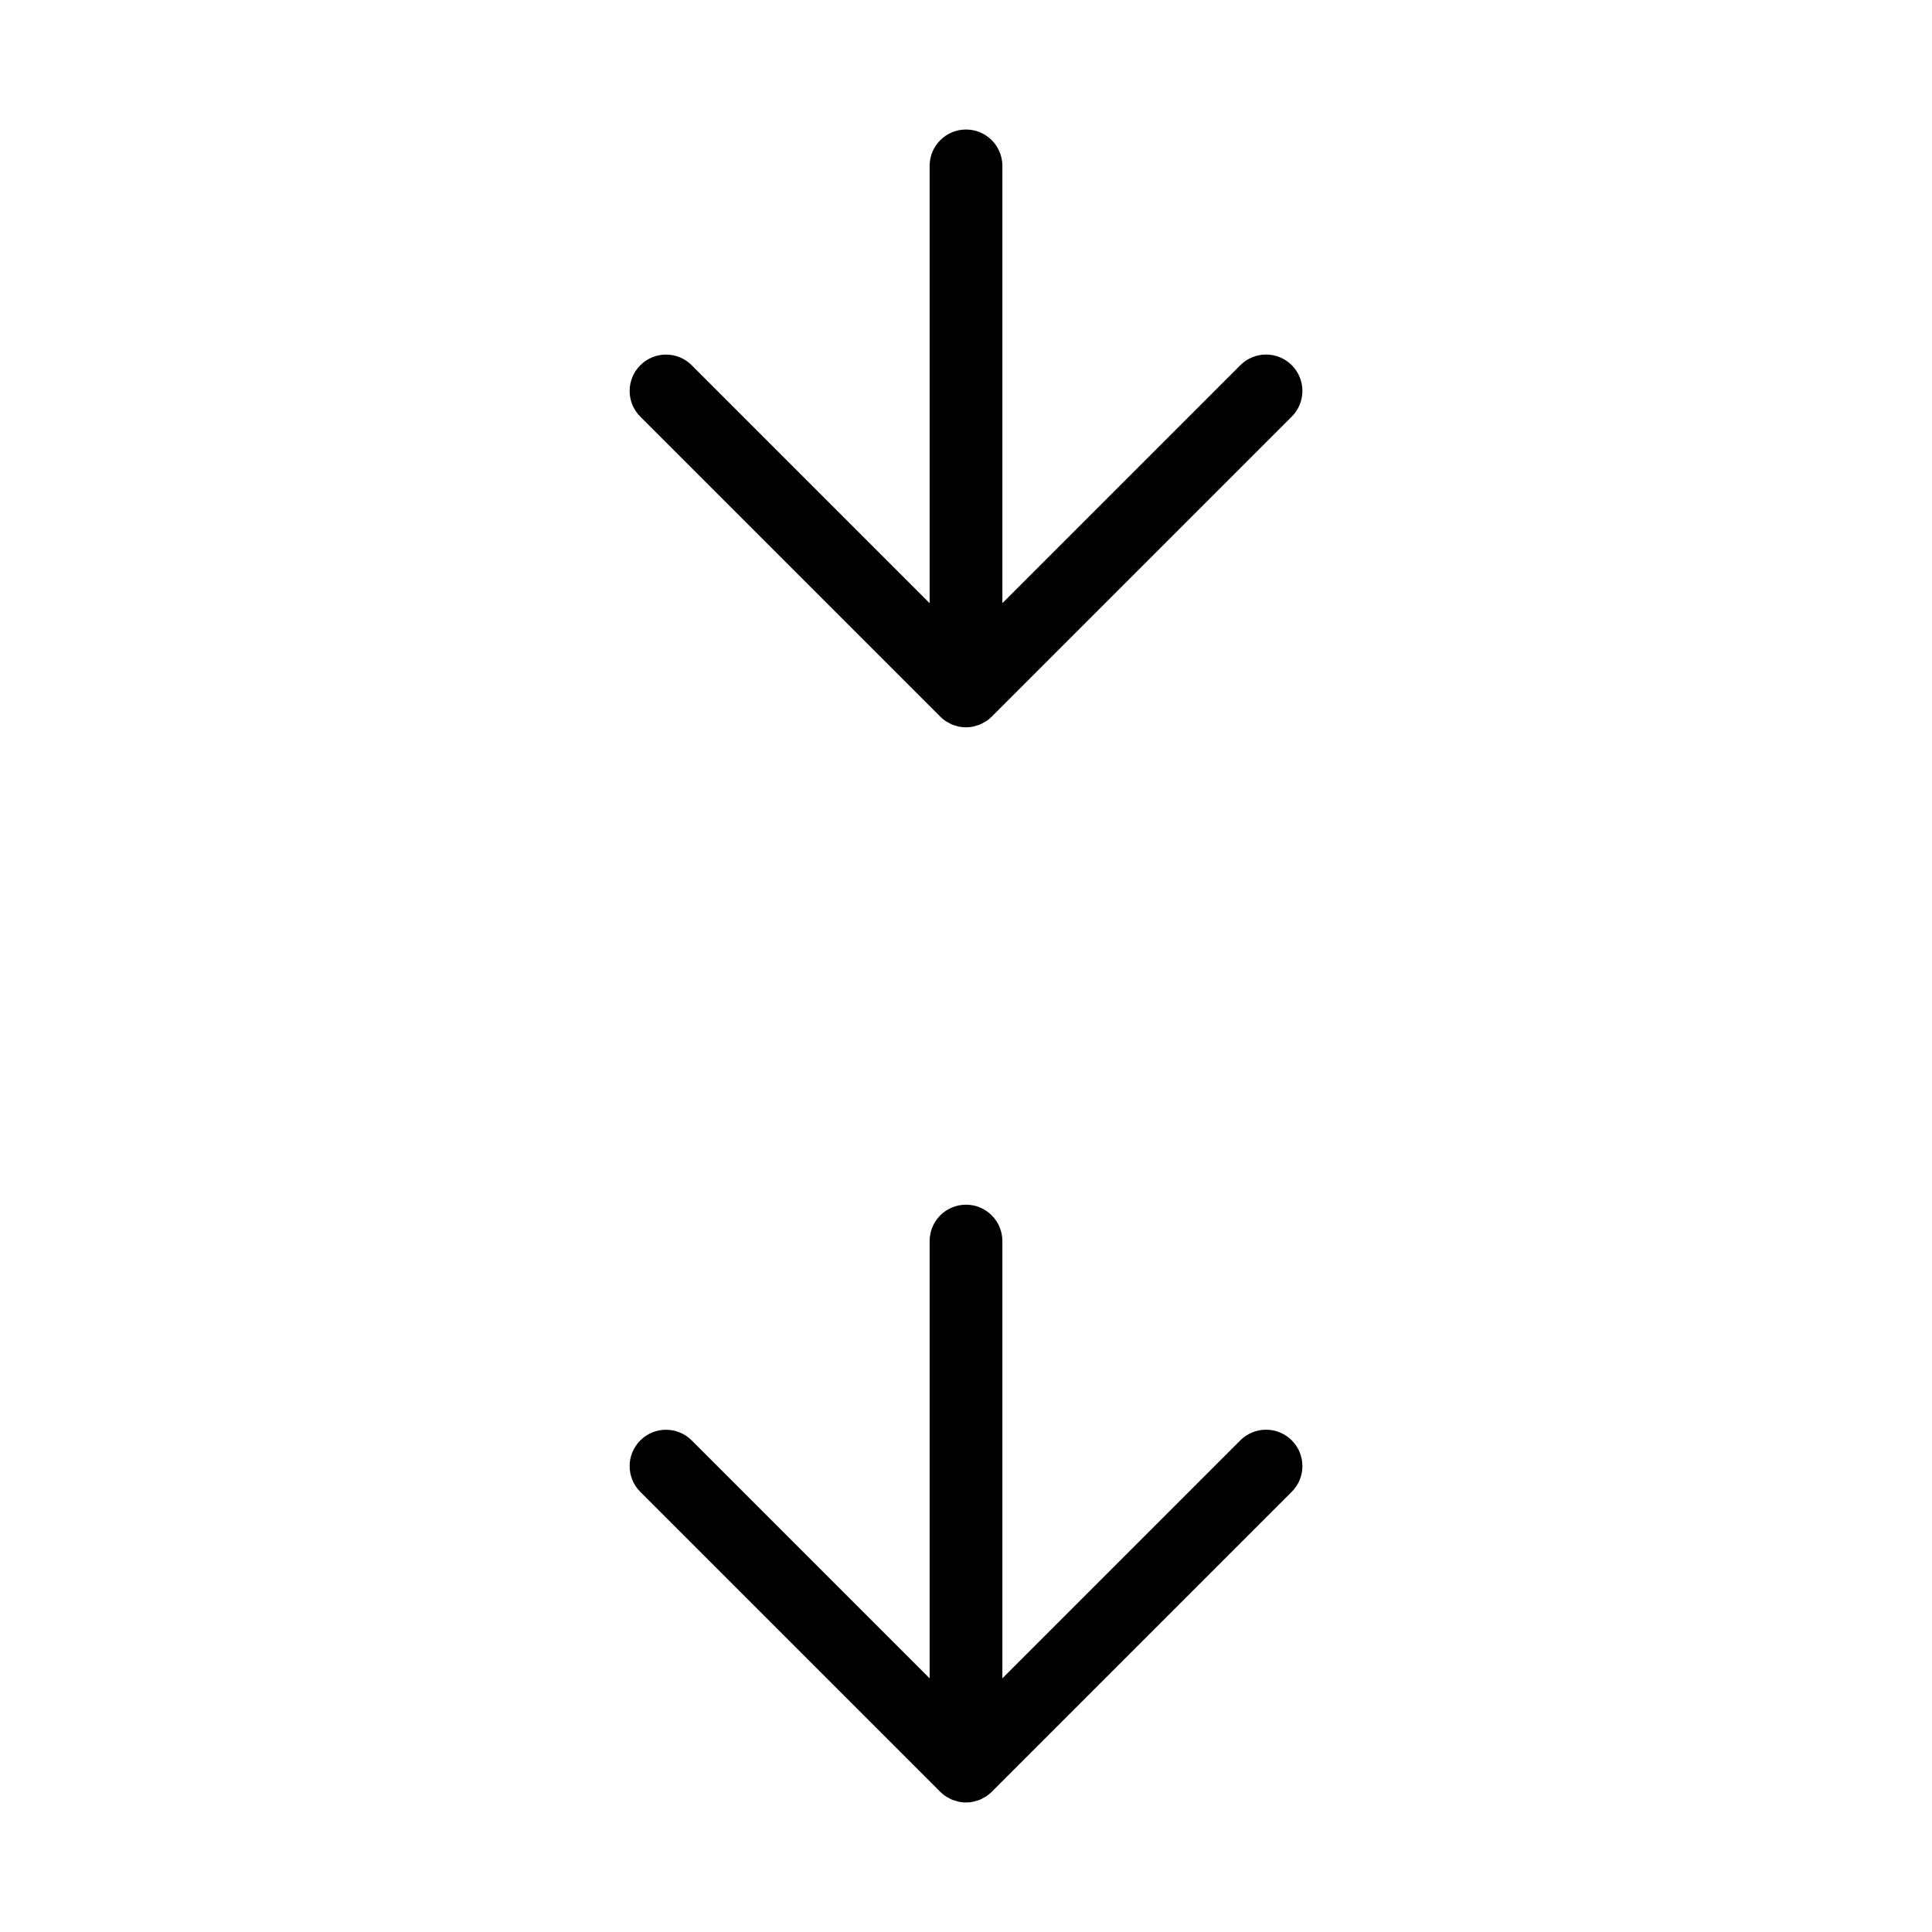
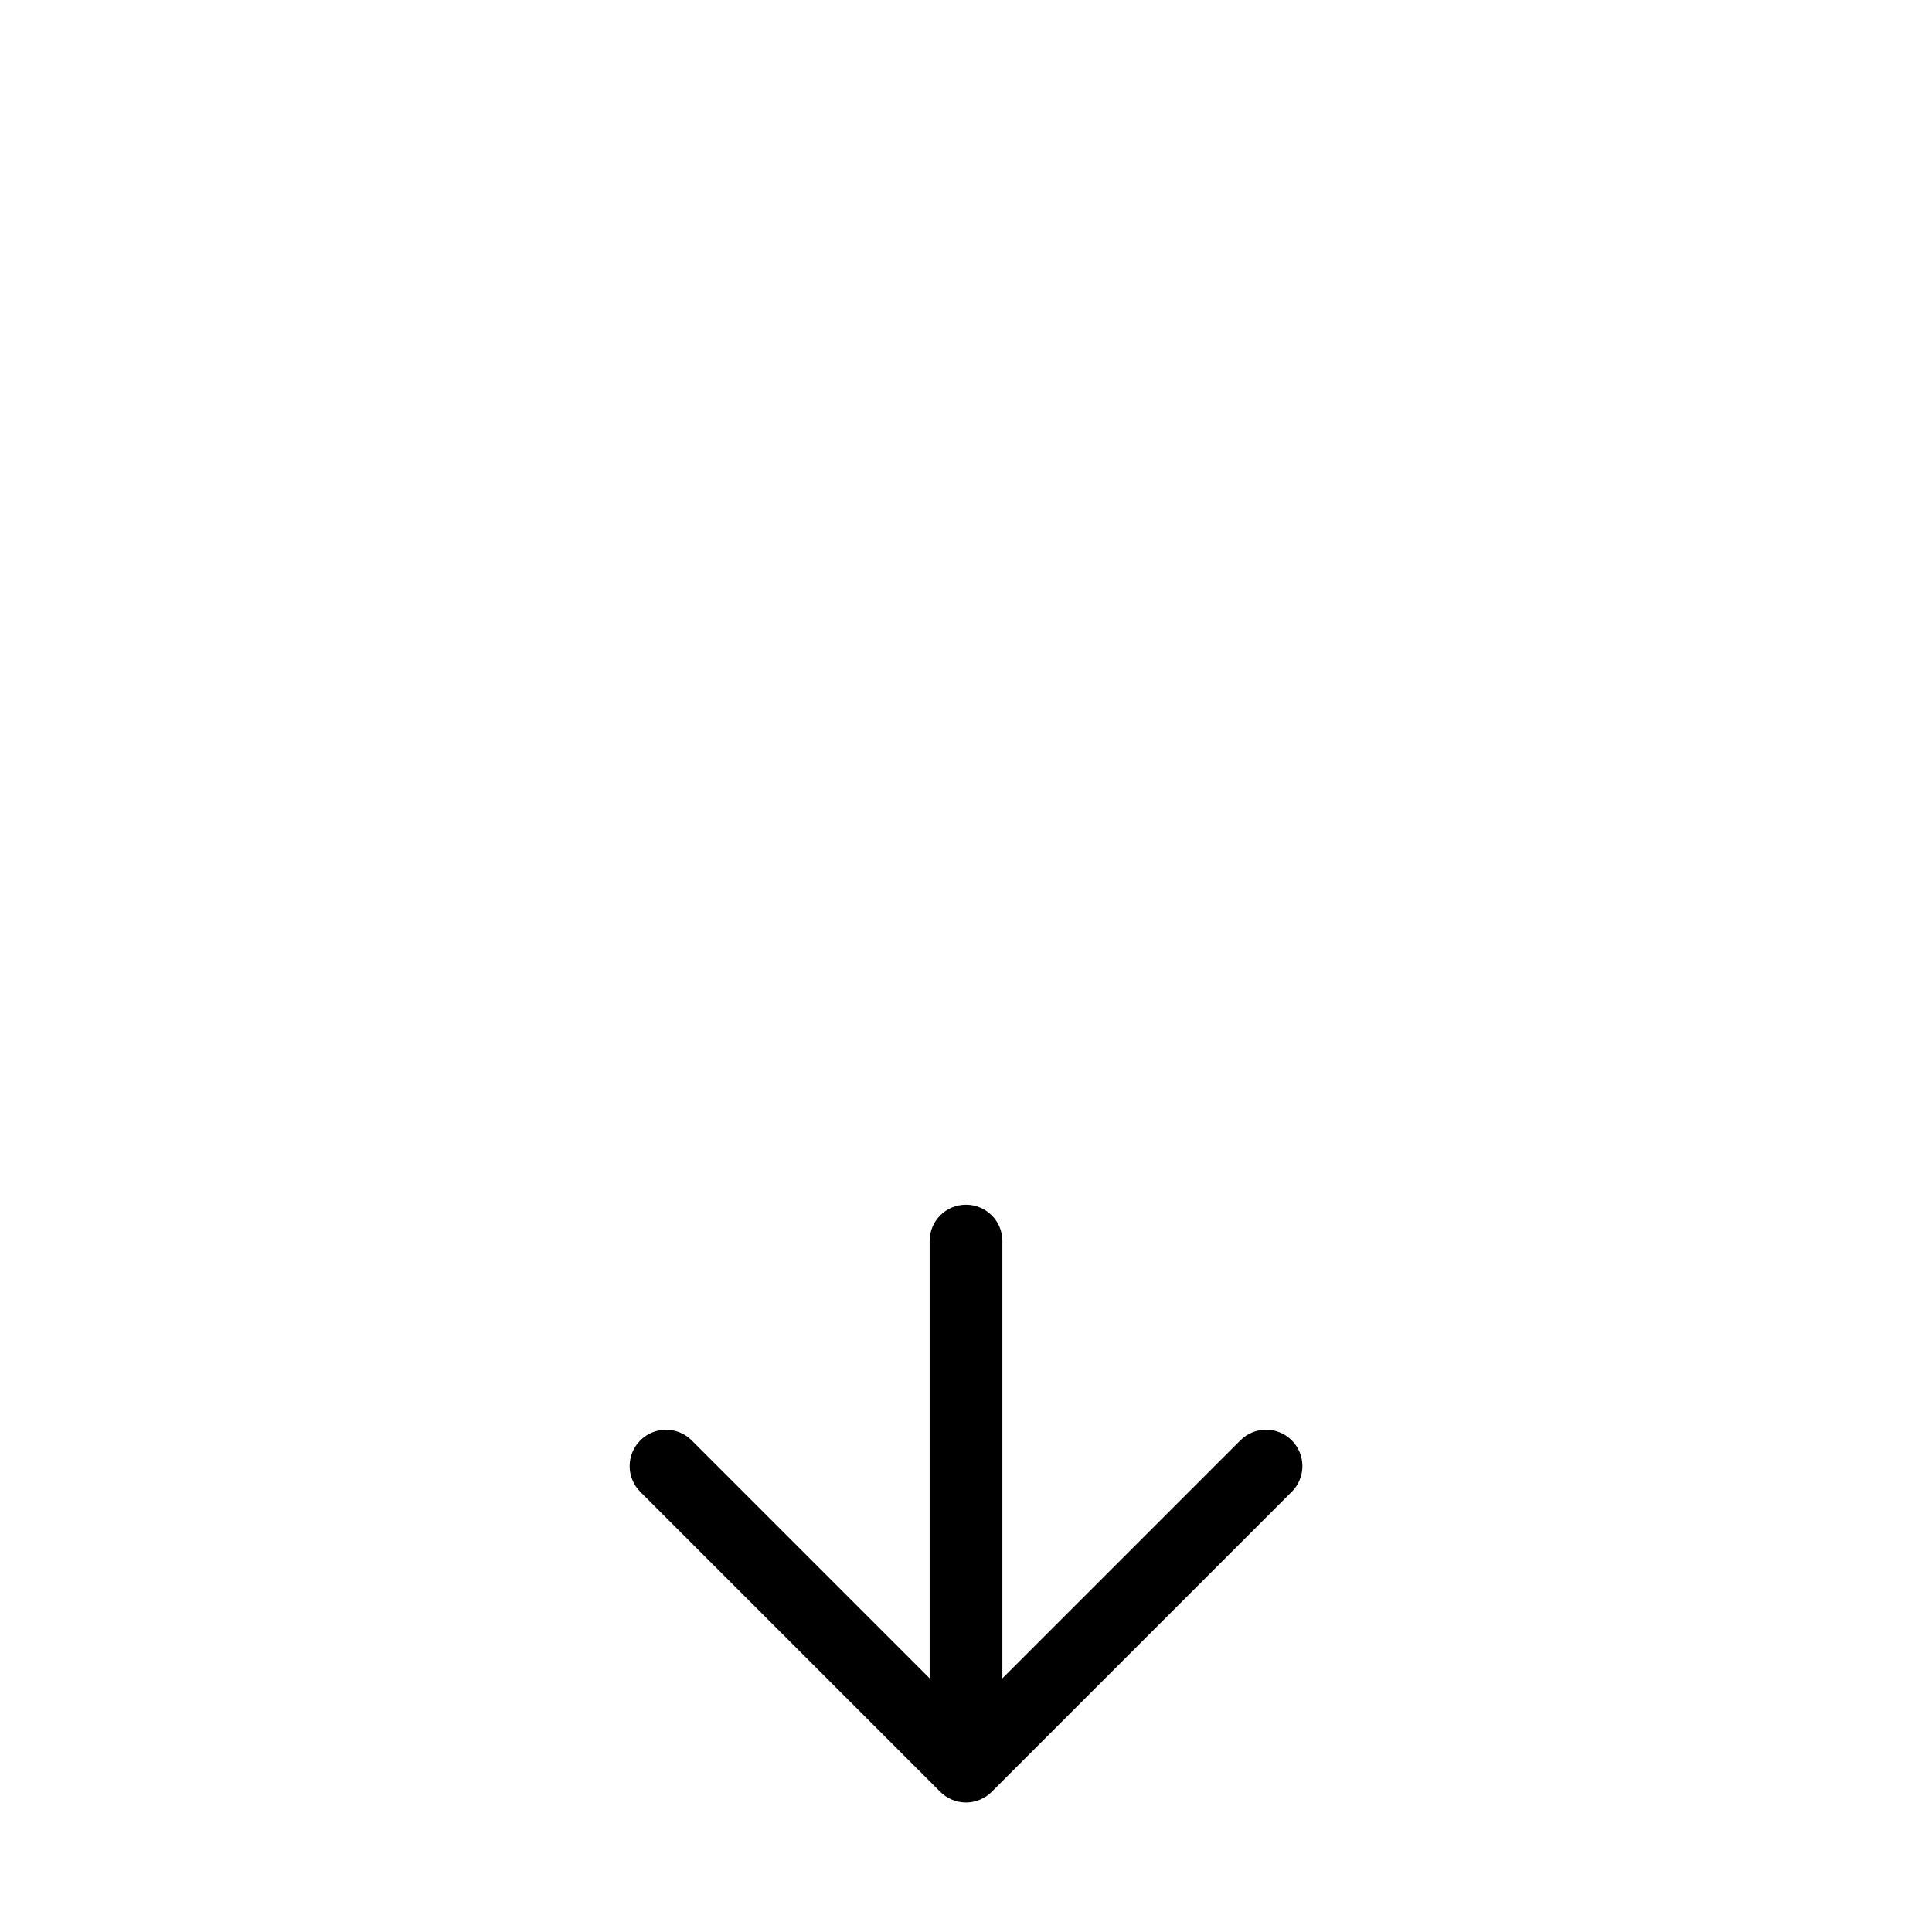
<svg xmlns="http://www.w3.org/2000/svg" fill="#000000" width="800px" height="800px" version="1.1" viewBox="144 144 512 512">
  <g>
-     <path d="m486.33 240.78c-1.809-1.809-4.258-2.824-6.816-2.824-2.555 0-5.008 1.016-6.812 2.824l-63.062 63.062v-115.88c0-5.324-4.316-9.641-9.637-9.641-5.324 0-9.641 4.316-9.641 9.641v115.88l-63.062-63.062c-3.762-3.75-9.855-3.746-13.613 0.012-3.762 3.758-3.766 9.852-0.012 13.617l79.508 79.508c0.449 0.453 0.945 0.855 1.477 1.211 0.23 0.152 0.477 0.258 0.715 0.387 0.582 0.379 1.227 0.648 1.906 0.797 0.277 0.082 0.547 0.191 0.836 0.246 1.242 0.254 2.527 0.254 3.773 0 0.289-0.059 0.555-0.164 0.836-0.246h-0.004c0.68-0.148 1.328-0.418 1.906-0.797 0.238-0.133 0.484-0.234 0.715-0.387 0.531-0.355 1.027-0.758 1.48-1.211l79.508-79.508c1.809-1.805 2.824-4.258 2.824-6.812 0-2.559-1.016-5.008-2.824-6.816z" />
    <path d="m486.33 525.71c-1.809-1.809-4.258-2.824-6.816-2.824-2.555 0-5.008 1.016-6.812 2.824l-63.062 63.062v-115.88c0-5.324-4.316-9.637-9.637-9.637-5.324 0-9.641 4.312-9.641 9.637v115.88l-63.062-63.062c-3.762-3.75-9.855-3.746-13.613 0.012-3.762 3.762-3.766 9.852-0.012 13.617l79.508 79.508c0.449 0.453 0.945 0.855 1.477 1.211 0.23 0.152 0.477 0.258 0.715 0.387 0.582 0.379 1.227 0.648 1.906 0.797 0.277 0.082 0.547 0.191 0.836 0.246 1.242 0.254 2.527 0.254 3.773 0 0.289-0.059 0.555-0.164 0.836-0.246h-0.004c0.68-0.148 1.328-0.418 1.906-0.797 0.238-0.133 0.484-0.234 0.715-0.387 0.531-0.355 1.027-0.758 1.48-1.211l79.508-79.508c1.809-1.805 2.824-4.258 2.824-6.812 0-2.559-1.016-5.008-2.824-6.816z" />
  </g>
</svg>